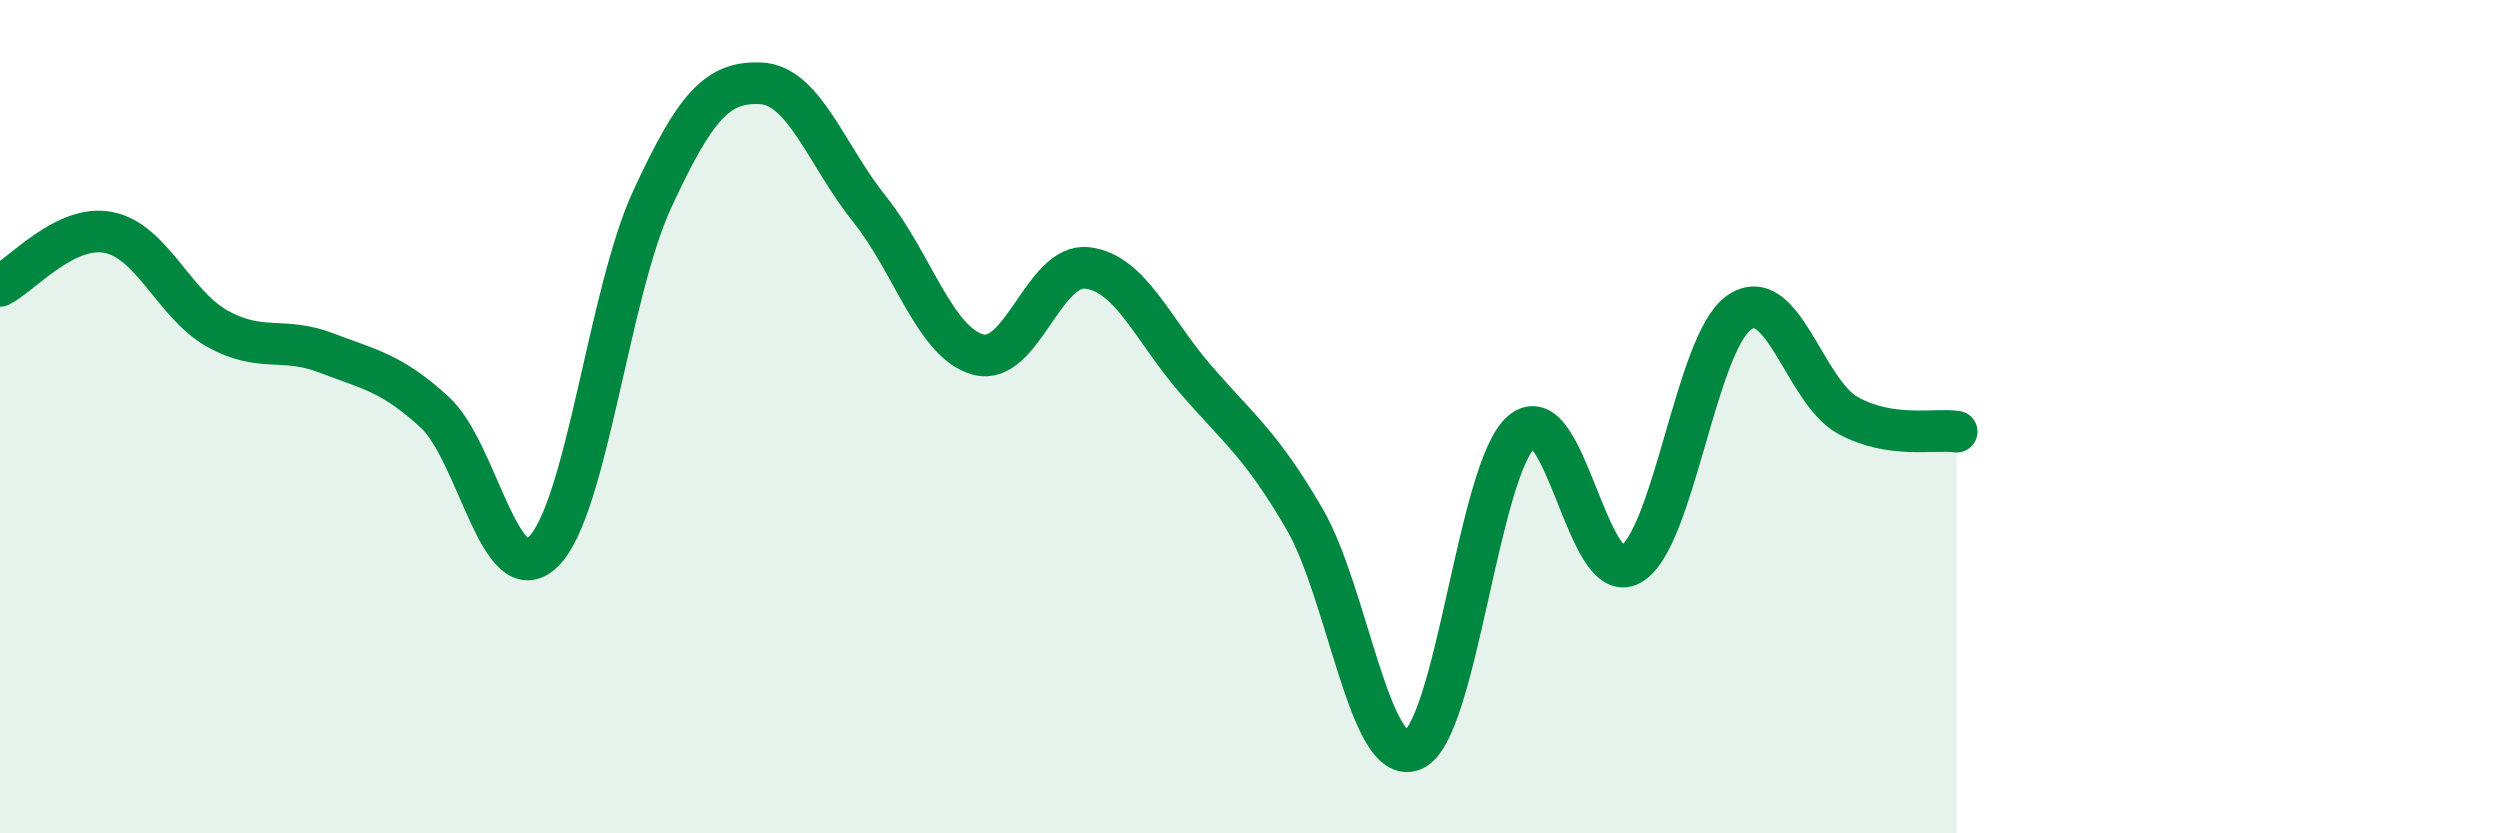
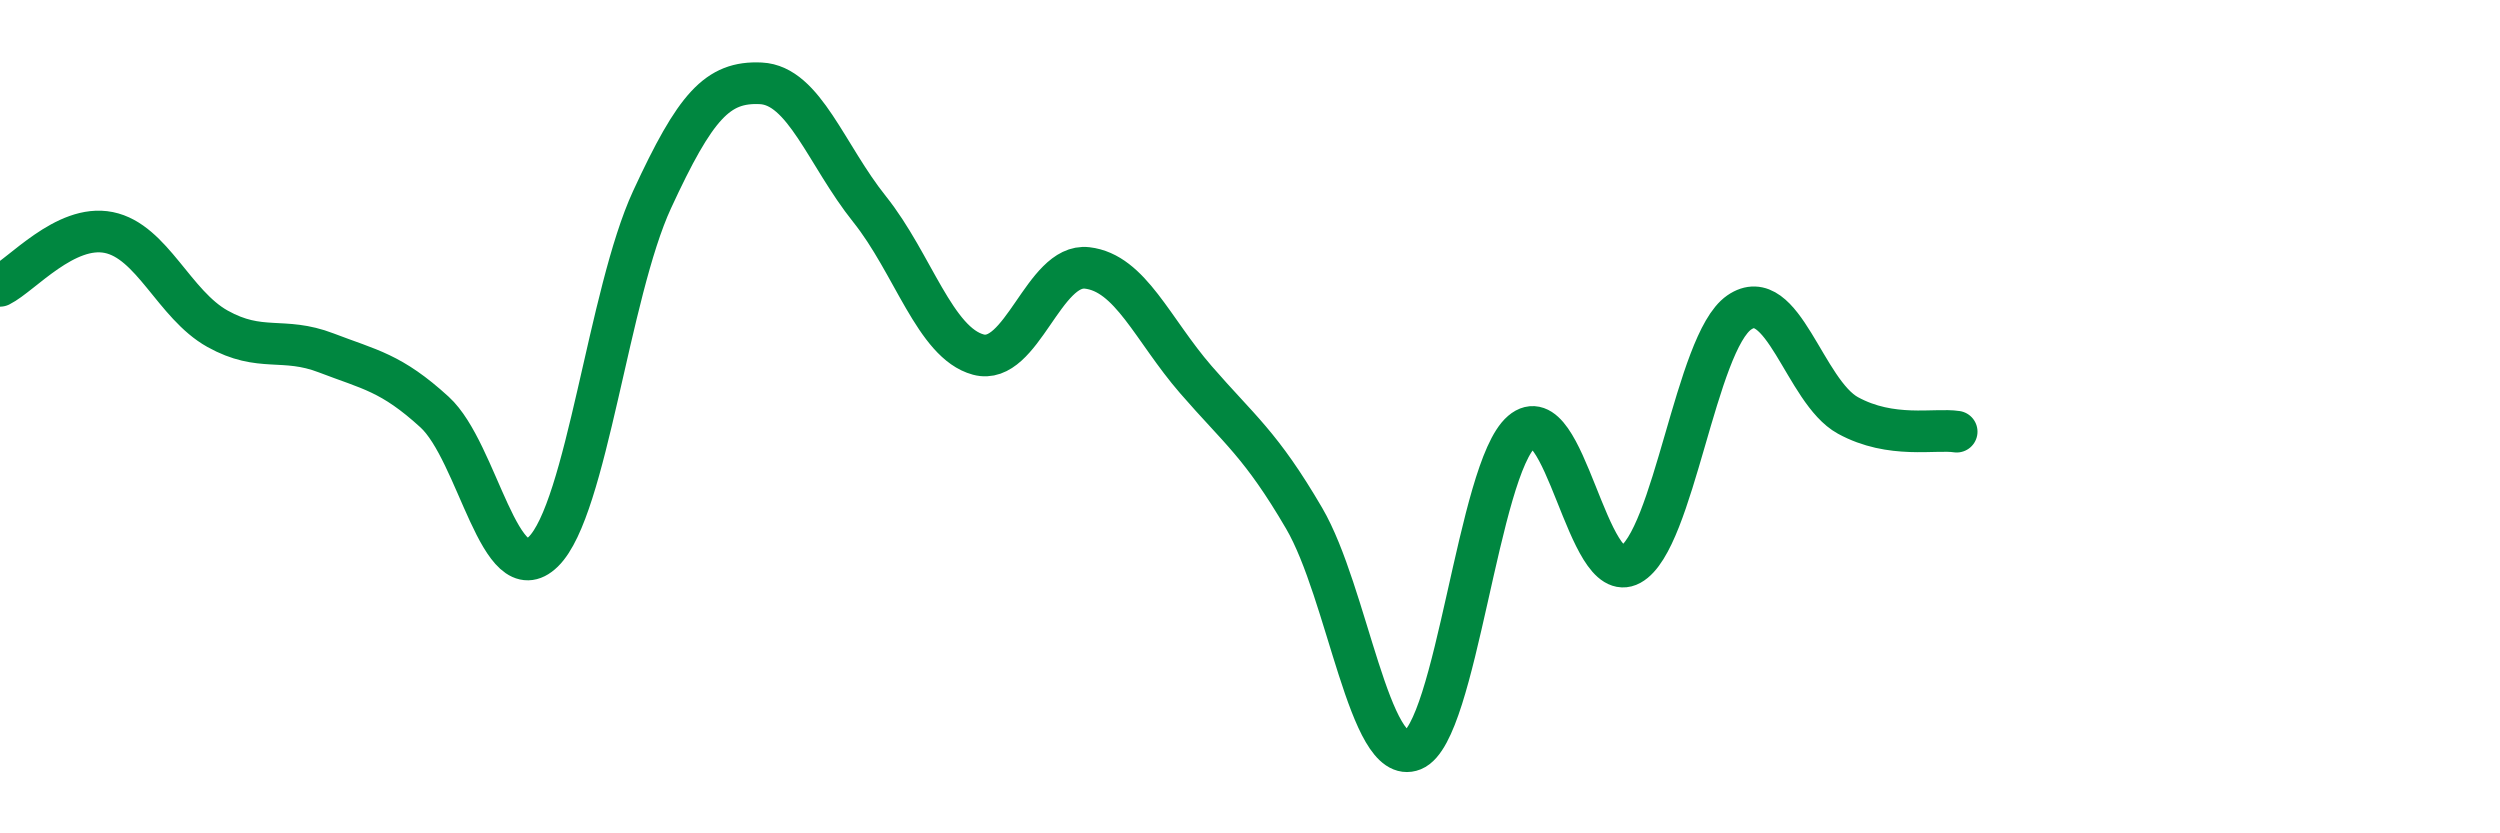
<svg xmlns="http://www.w3.org/2000/svg" width="60" height="20" viewBox="0 0 60 20">
-   <path d="M 0,6.86 C 0.52,6.6 1.57,5.37 2.61,5.58 C 3.65,5.79 4.18,7.31 5.22,7.89 C 6.26,8.47 6.79,8.07 7.83,8.47 C 8.87,8.87 9.39,8.94 10.43,9.89 C 11.47,10.84 12,14.26 13.04,13.24 C 14.08,12.22 14.61,7.04 15.65,4.79 C 16.69,2.54 17.22,1.95 18.26,2 C 19.3,2.05 19.83,3.72 20.87,5.02 C 21.91,6.32 22.44,8.23 23.48,8.51 C 24.52,8.79 25.05,6.31 26.09,6.43 C 27.13,6.55 27.66,7.91 28.7,9.11 C 29.74,10.31 30.26,10.66 31.3,12.44 C 32.34,14.22 32.87,18.42 33.91,18 C 34.95,17.58 35.48,11.25 36.52,10.36 C 37.56,9.47 38.09,14.12 39.13,13.55 C 40.17,12.98 40.7,8.22 41.74,7.5 C 42.78,6.78 43.31,9.4 44.35,9.97 C 45.39,10.54 46.44,10.28 46.96,10.36L46.96 20L0 20Z" fill="#008740" opacity="0.1" stroke-linecap="round" stroke-linejoin="round" />
  <path d="M 0,6.86 C 0.52,6.6 1.57,5.37 2.61,5.58 C 3.65,5.79 4.18,7.31 5.22,7.89 C 6.26,8.47 6.79,8.07 7.83,8.47 C 8.87,8.87 9.39,8.94 10.43,9.89 C 11.47,10.84 12,14.26 13.04,13.24 C 14.08,12.22 14.61,7.04 15.65,4.79 C 16.69,2.54 17.22,1.95 18.26,2 C 19.3,2.05 19.83,3.72 20.87,5.02 C 21.91,6.32 22.44,8.23 23.48,8.51 C 24.52,8.79 25.05,6.31 26.09,6.43 C 27.13,6.55 27.66,7.91 28.7,9.11 C 29.74,10.31 30.26,10.66 31.3,12.44 C 32.34,14.22 32.87,18.42 33.91,18 C 34.95,17.58 35.48,11.25 36.52,10.36 C 37.56,9.47 38.09,14.12 39.13,13.55 C 40.17,12.98 40.7,8.22 41.74,7.5 C 42.78,6.78 43.31,9.4 44.35,9.97 C 45.39,10.54 46.44,10.28 46.96,10.36" stroke="#008740" stroke-width="1" fill="none" stroke-linecap="round" stroke-linejoin="round" />
</svg>